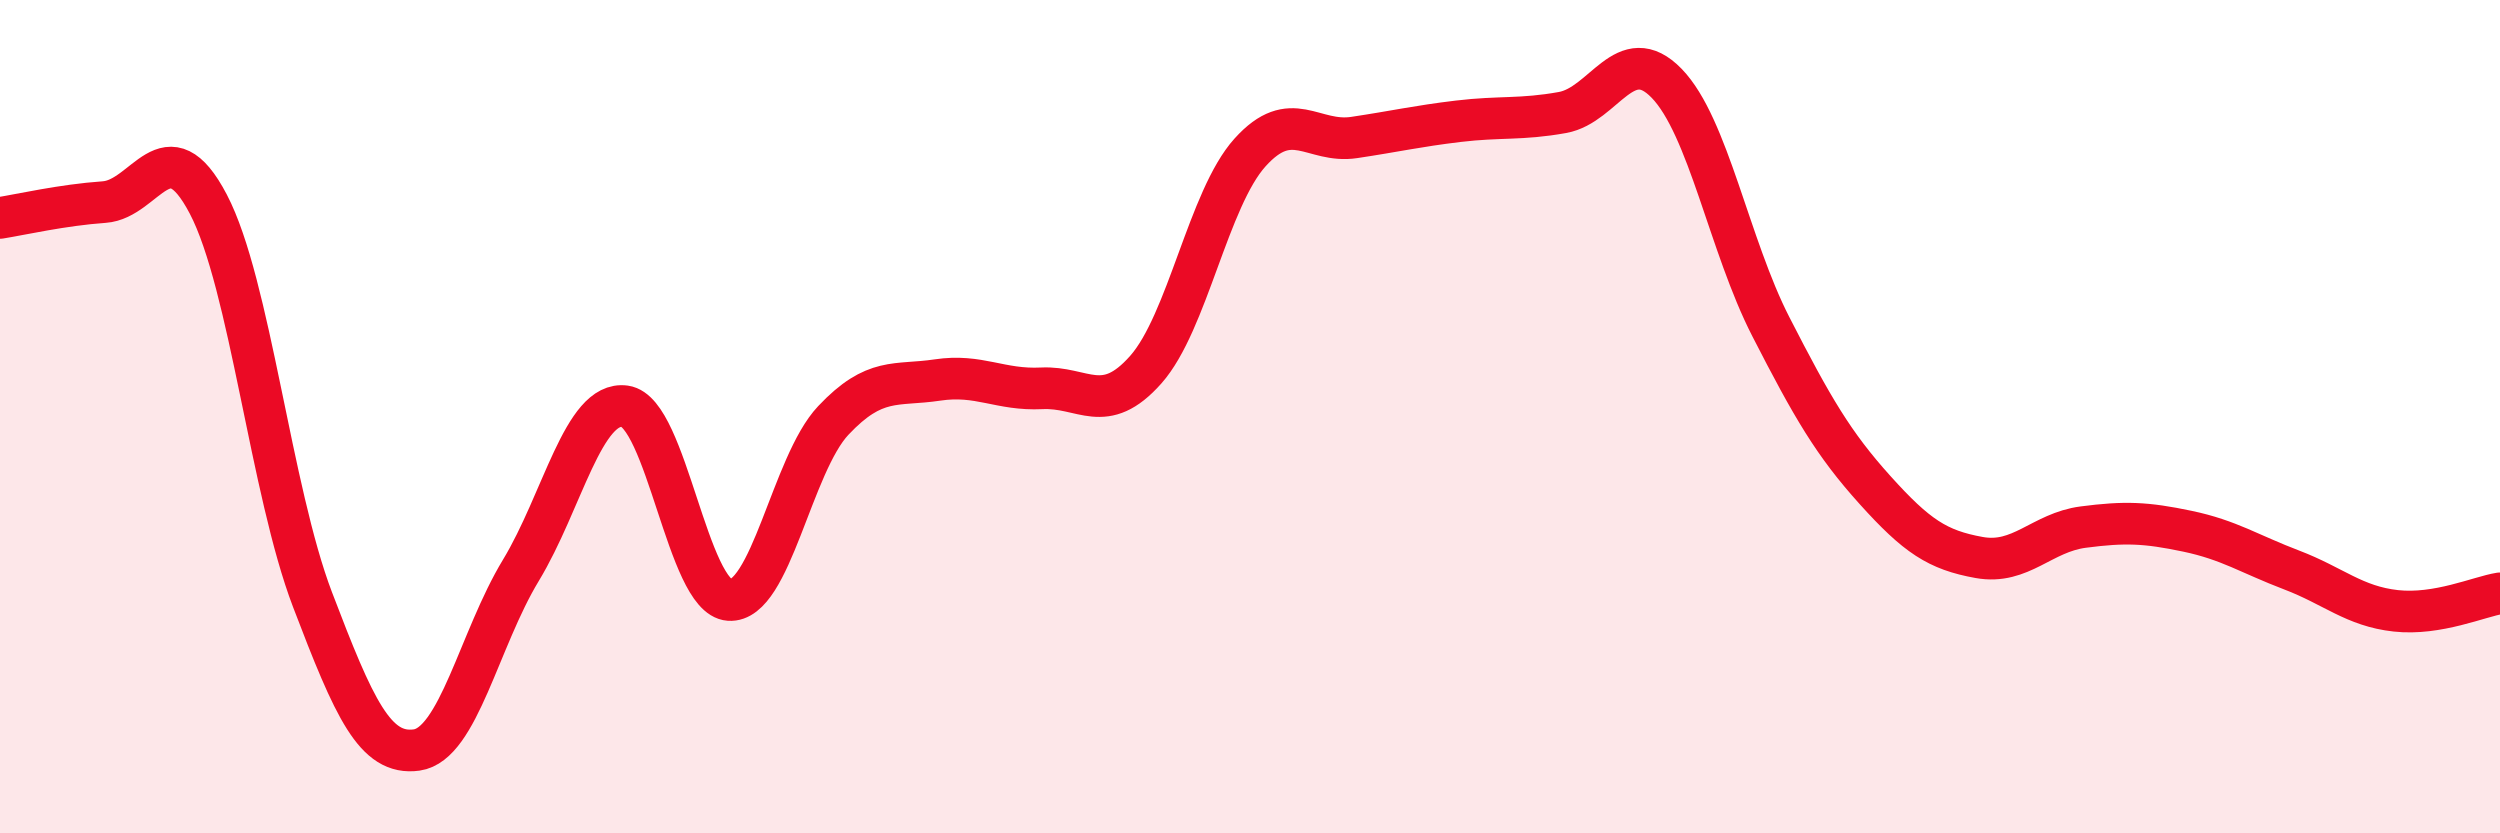
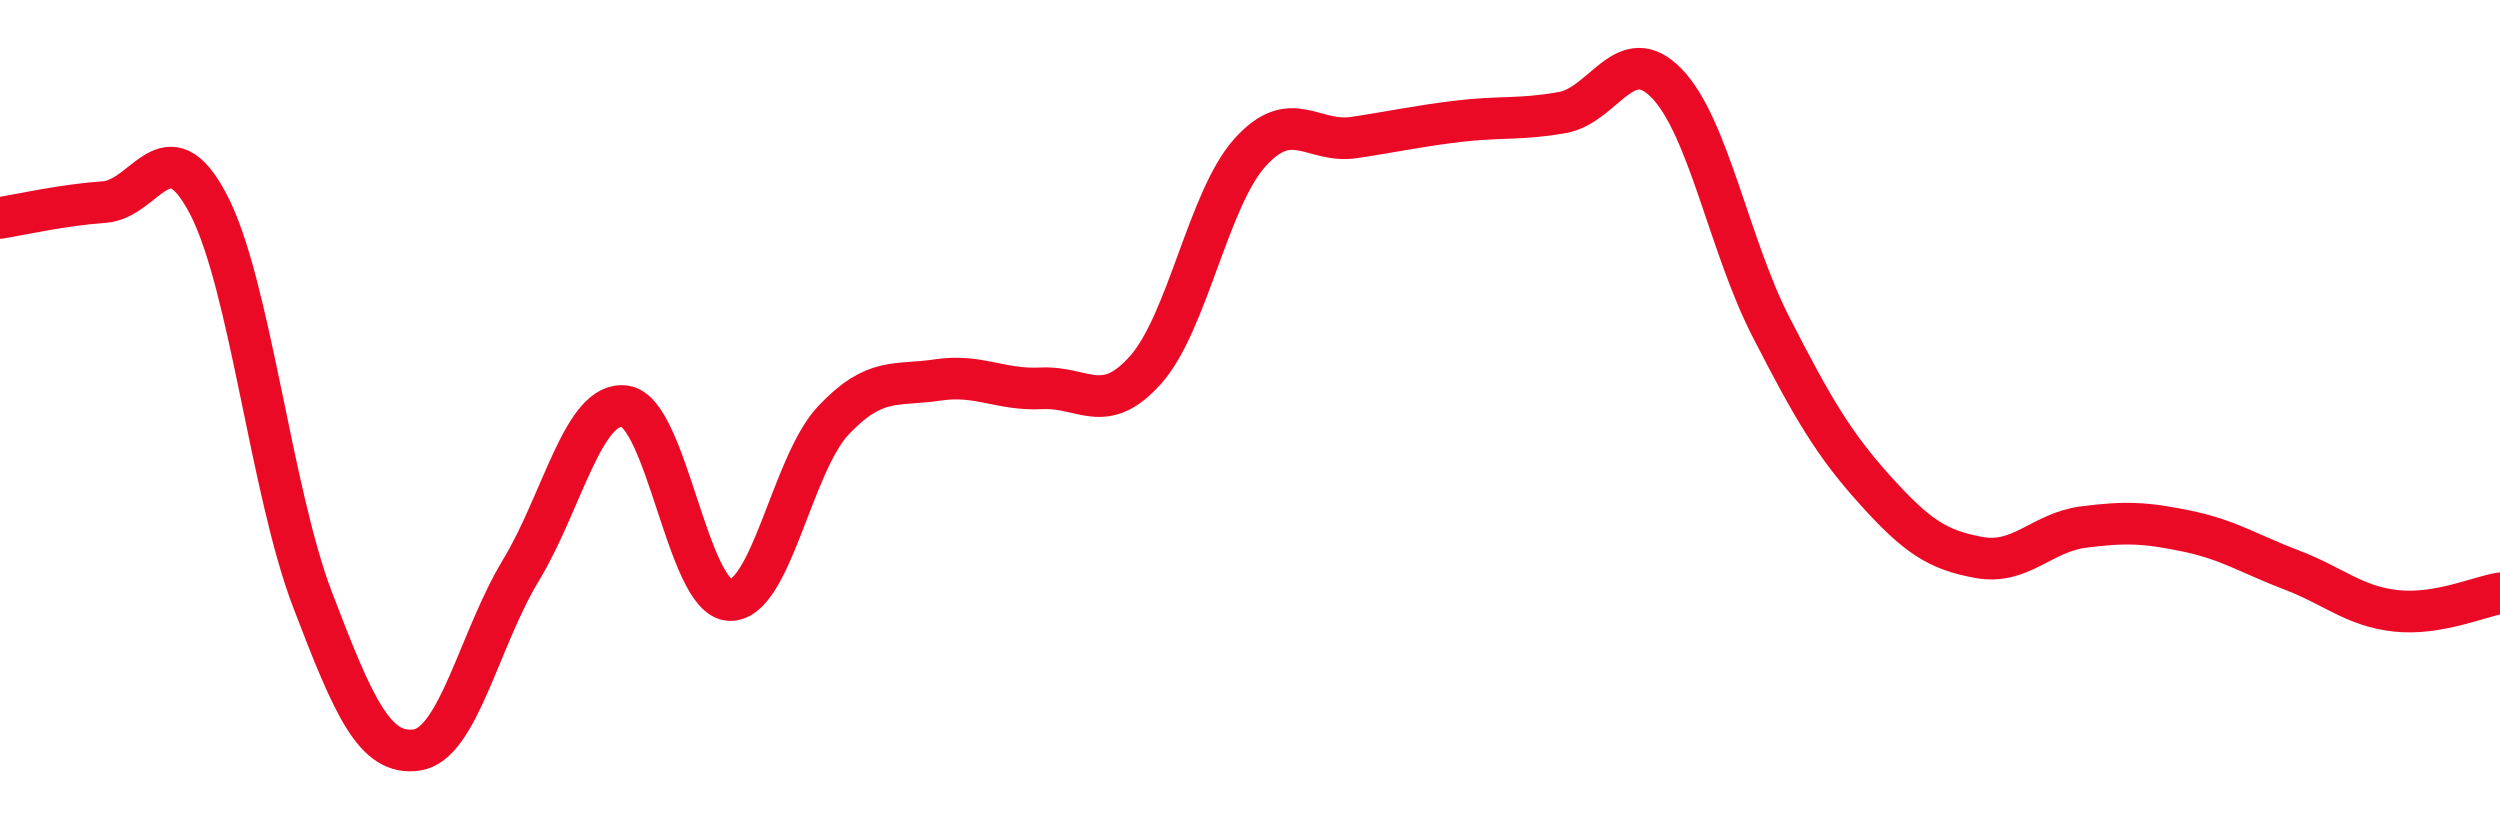
<svg xmlns="http://www.w3.org/2000/svg" width="60" height="20" viewBox="0 0 60 20">
-   <path d="M 0,5.23 C 0.5,5.15 1.5,4.92 2.5,4.85 C 3.5,4.78 4,2.99 5,4.9 C 6,6.81 6.5,11.77 7.5,14.39 C 8.5,17.01 9,18.14 10,18 C 11,17.86 11.5,15.34 12.5,13.69 C 13.5,12.04 14,9.61 15,9.75 C 16,9.89 16.5,14.33 17.5,14.4 C 18.5,14.47 19,11.15 20,10.09 C 21,9.03 21.5,9.27 22.5,9.12 C 23.5,8.97 24,9.37 25,9.32 C 26,9.27 26.5,10 27.5,8.87 C 28.5,7.74 29,4.77 30,3.66 C 31,2.55 31.5,3.45 32.5,3.3 C 33.5,3.15 34,3.03 35,2.91 C 36,2.79 36.5,2.88 37.5,2.7 C 38.5,2.52 39,0.97 40,2 C 41,3.03 41.5,5.89 42.5,7.84 C 43.5,9.79 44,10.65 45,11.76 C 46,12.87 46.5,13.2 47.5,13.38 C 48.5,13.56 49,12.78 50,12.65 C 51,12.52 51.5,12.54 52.5,12.75 C 53.5,12.96 54,13.3 55,13.68 C 56,14.06 56.5,14.55 57.5,14.66 C 58.5,14.77 59.5,14.32 60,14.24L60 20L0 20Z" fill="#EB0A25" opacity="0.1" stroke-linecap="round" stroke-linejoin="round" />
  <path d="M 0,5.23 C 0.5,5.15 1.5,4.92 2.5,4.85 C 3.5,4.78 4,2.99 5,4.9 C 6,6.81 6.5,11.77 7.5,14.39 C 8.5,17.01 9,18.14 10,18 C 11,17.86 11.5,15.34 12.5,13.69 C 13.5,12.04 14,9.61 15,9.75 C 16,9.89 16.5,14.33 17.5,14.4 C 18.5,14.47 19,11.15 20,10.09 C 21,9.03 21.5,9.27 22.5,9.12 C 23.5,8.97 24,9.37 25,9.32 C 26,9.27 26.5,10 27.5,8.87 C 28.5,7.74 29,4.77 30,3.66 C 31,2.55 31.5,3.45 32.5,3.3 C 33.5,3.15 34,3.03 35,2.91 C 36,2.79 36.5,2.88 37.5,2.7 C 38.5,2.52 39,0.97 40,2 C 41,3.03 41.5,5.89 42.5,7.84 C 43.5,9.79 44,10.65 45,11.76 C 46,12.87 46.5,13.2 47.5,13.38 C 48.5,13.56 49,12.78 50,12.65 C 51,12.52 51.5,12.54 52.5,12.75 C 53.5,12.96 54,13.3 55,13.68 C 56,14.06 56.5,14.55 57.5,14.66 C 58.5,14.77 59.5,14.32 60,14.24" stroke="#EB0A25" stroke-width="1" fill="none" stroke-linecap="round" stroke-linejoin="round" />
</svg>